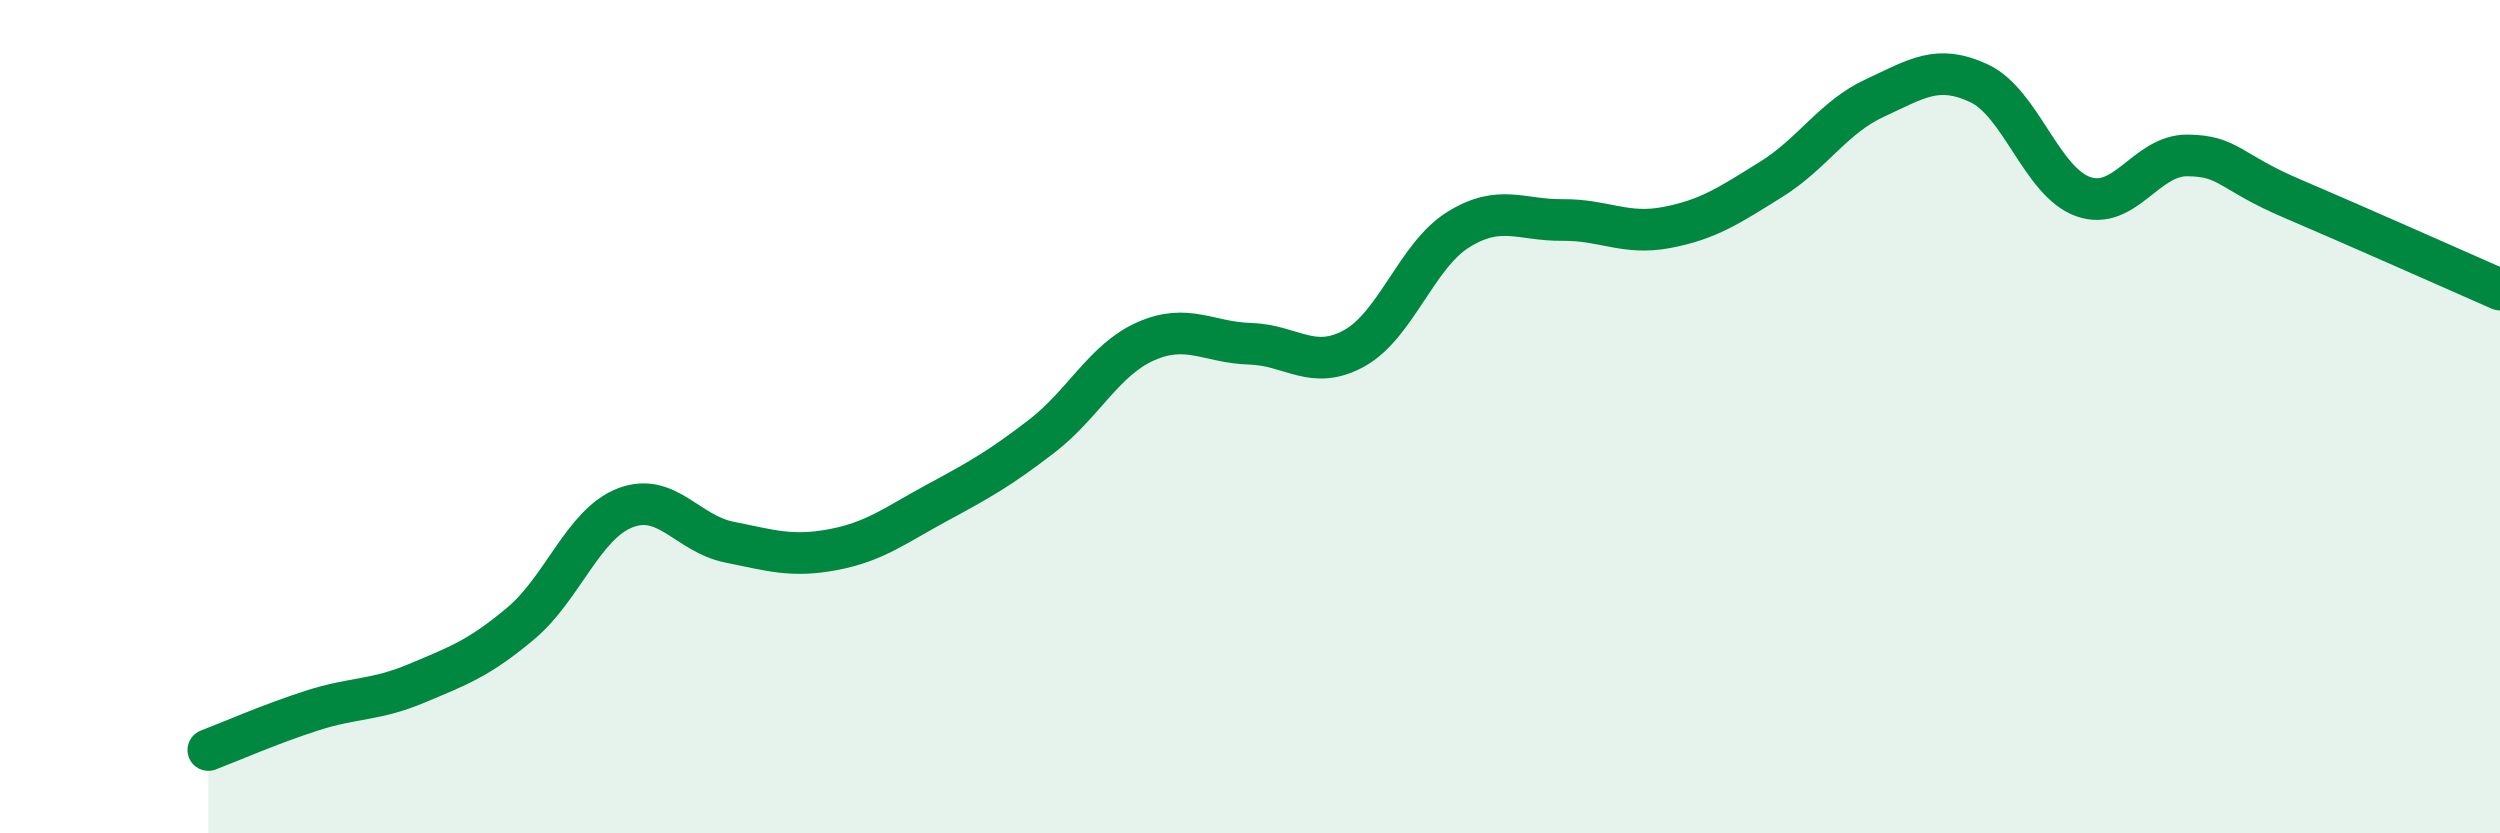
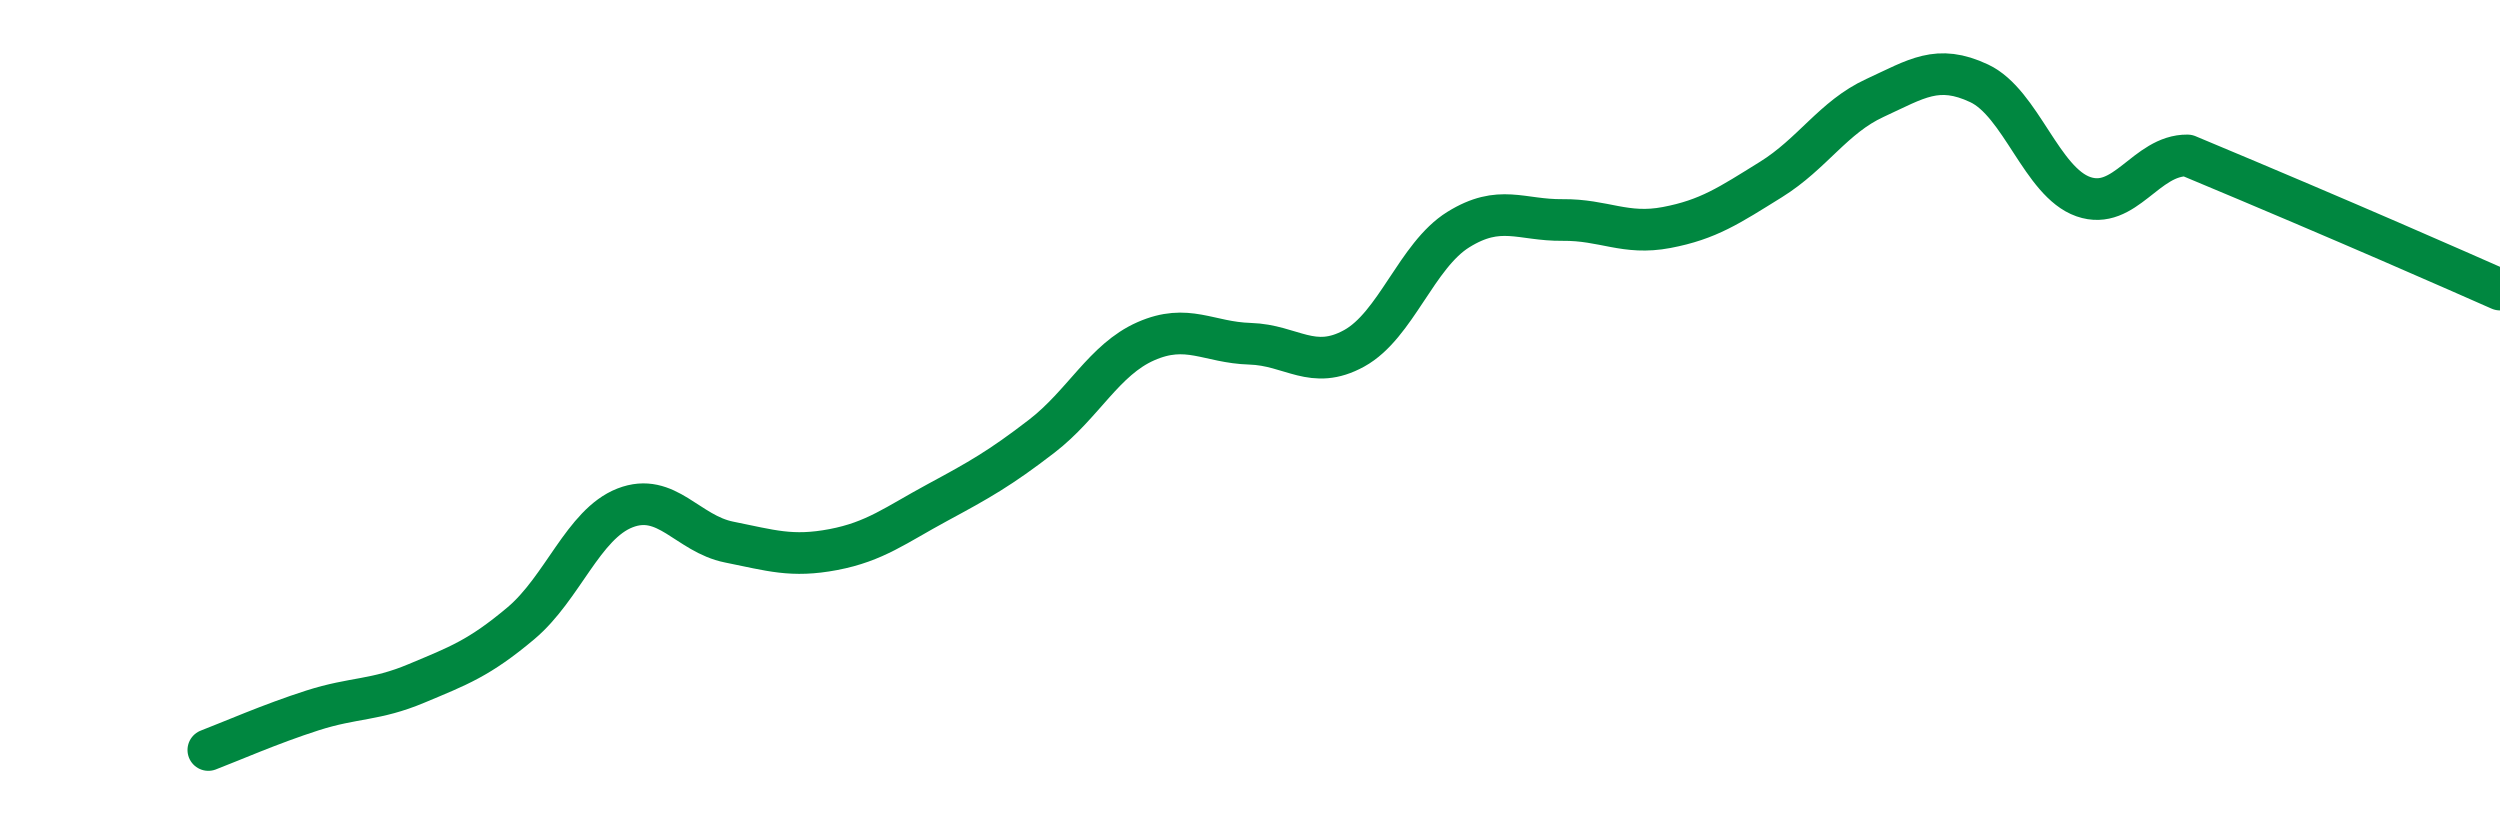
<svg xmlns="http://www.w3.org/2000/svg" width="60" height="20" viewBox="0 0 60 20">
-   <path d="M 5,18 C 5.5,17.81 6.5,17.37 7.5,17.05 C 8.5,16.73 9,16.82 10,16.4 C 11,15.98 11.5,15.8 12.5,14.96 C 13.5,14.12 14,12.58 15,12.19 C 16,11.8 16.5,12.81 17.5,13.01 C 18.5,13.21 19,13.38 20,13.19 C 21,13 21.5,12.6 22.5,12.06 C 23.5,11.52 24,11.24 25,10.47 C 26,9.7 26.5,8.63 27.5,8.19 C 28.5,7.75 29,8.22 30,8.25 C 31,8.28 31.5,8.91 32.5,8.36 C 33.5,7.81 34,6.13 35,5.51 C 36,4.89 36.5,5.29 37.5,5.28 C 38.5,5.27 39,5.65 40,5.46 C 41,5.27 41.5,4.93 42.5,4.31 C 43.5,3.69 44,2.81 45,2.35 C 46,1.89 46.5,1.53 47.5,2 C 48.5,2.47 49,4.37 50,4.72 C 51,5.07 51.5,3.72 52.5,3.73 C 53.5,3.74 53.5,4.12 55,4.76 C 56.5,5.4 59,6.51 60,6.95L60 20L5 20Z" fill="#008740" opacity="0.1" stroke-linecap="round" stroke-linejoin="round" />
-   <path d="M 5,18 C 5.5,17.81 6.5,17.37 7.5,17.05 C 8.5,16.73 9,16.82 10,16.4 C 11,15.98 11.5,15.8 12.5,14.96 C 13.5,14.12 14,12.58 15,12.19 C 16,11.8 16.5,12.81 17.5,13.01 C 18.5,13.21 19,13.38 20,13.19 C 21,13 21.5,12.6 22.5,12.06 C 23.5,11.52 24,11.24 25,10.47 C 26,9.7 26.5,8.63 27.5,8.19 C 28.5,7.75 29,8.22 30,8.25 C 31,8.28 31.5,8.91 32.5,8.36 C 33.5,7.81 34,6.13 35,5.51 C 36,4.89 36.5,5.29 37.5,5.28 C 38.5,5.27 39,5.65 40,5.46 C 41,5.27 41.5,4.93 42.5,4.31 C 43.5,3.69 44,2.81 45,2.35 C 46,1.89 46.5,1.53 47.5,2 C 48.5,2.47 49,4.37 50,4.72 C 51,5.07 51.5,3.72 52.5,3.73 C 53.5,3.74 53.5,4.12 55,4.76 C 56.5,5.4 59,6.51 60,6.95" stroke="#008740" stroke-width="1" fill="none" stroke-linecap="round" stroke-linejoin="round" />
+   <path d="M 5,18 C 5.5,17.81 6.5,17.37 7.5,17.05 C 8.5,16.73 9,16.82 10,16.4 C 11,15.98 11.5,15.8 12.5,14.96 C 13.5,14.12 14,12.58 15,12.19 C 16,11.8 16.5,12.81 17.5,13.01 C 18.5,13.21 19,13.38 20,13.19 C 21,13 21.5,12.6 22.5,12.06 C 23.5,11.52 24,11.24 25,10.47 C 26,9.7 26.5,8.63 27.5,8.19 C 28.5,7.75 29,8.22 30,8.25 C 31,8.28 31.5,8.91 32.5,8.36 C 33.5,7.81 34,6.13 35,5.51 C 36,4.89 36.5,5.29 37.5,5.28 C 38.5,5.27 39,5.65 40,5.46 C 41,5.27 41.5,4.93 42.5,4.31 C 43.5,3.69 44,2.81 45,2.35 C 46,1.89 46.5,1.53 47.5,2 C 48.5,2.47 49,4.37 50,4.72 C 51,5.07 51.5,3.72 52.5,3.73 C 56.5,5.4 59,6.51 60,6.95" stroke="#008740" stroke-width="1" fill="none" stroke-linecap="round" stroke-linejoin="round" />
</svg>